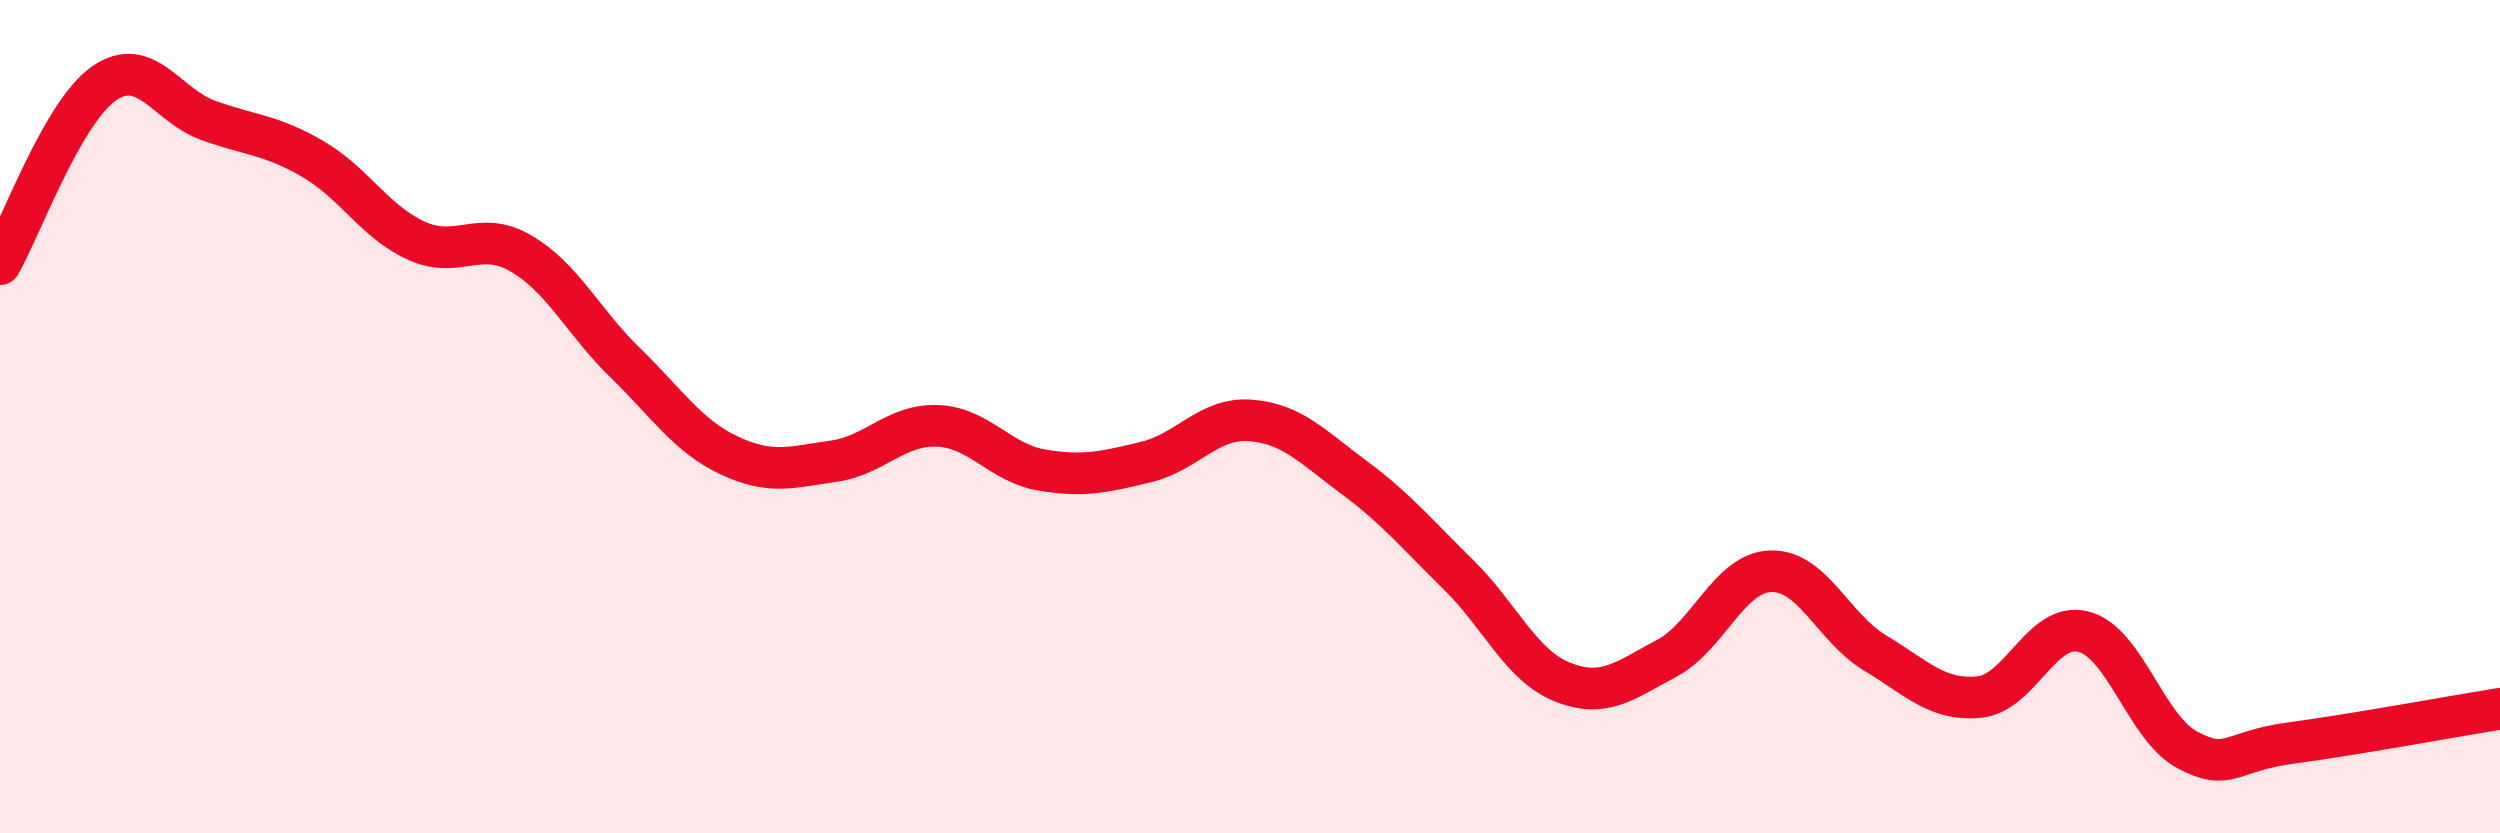
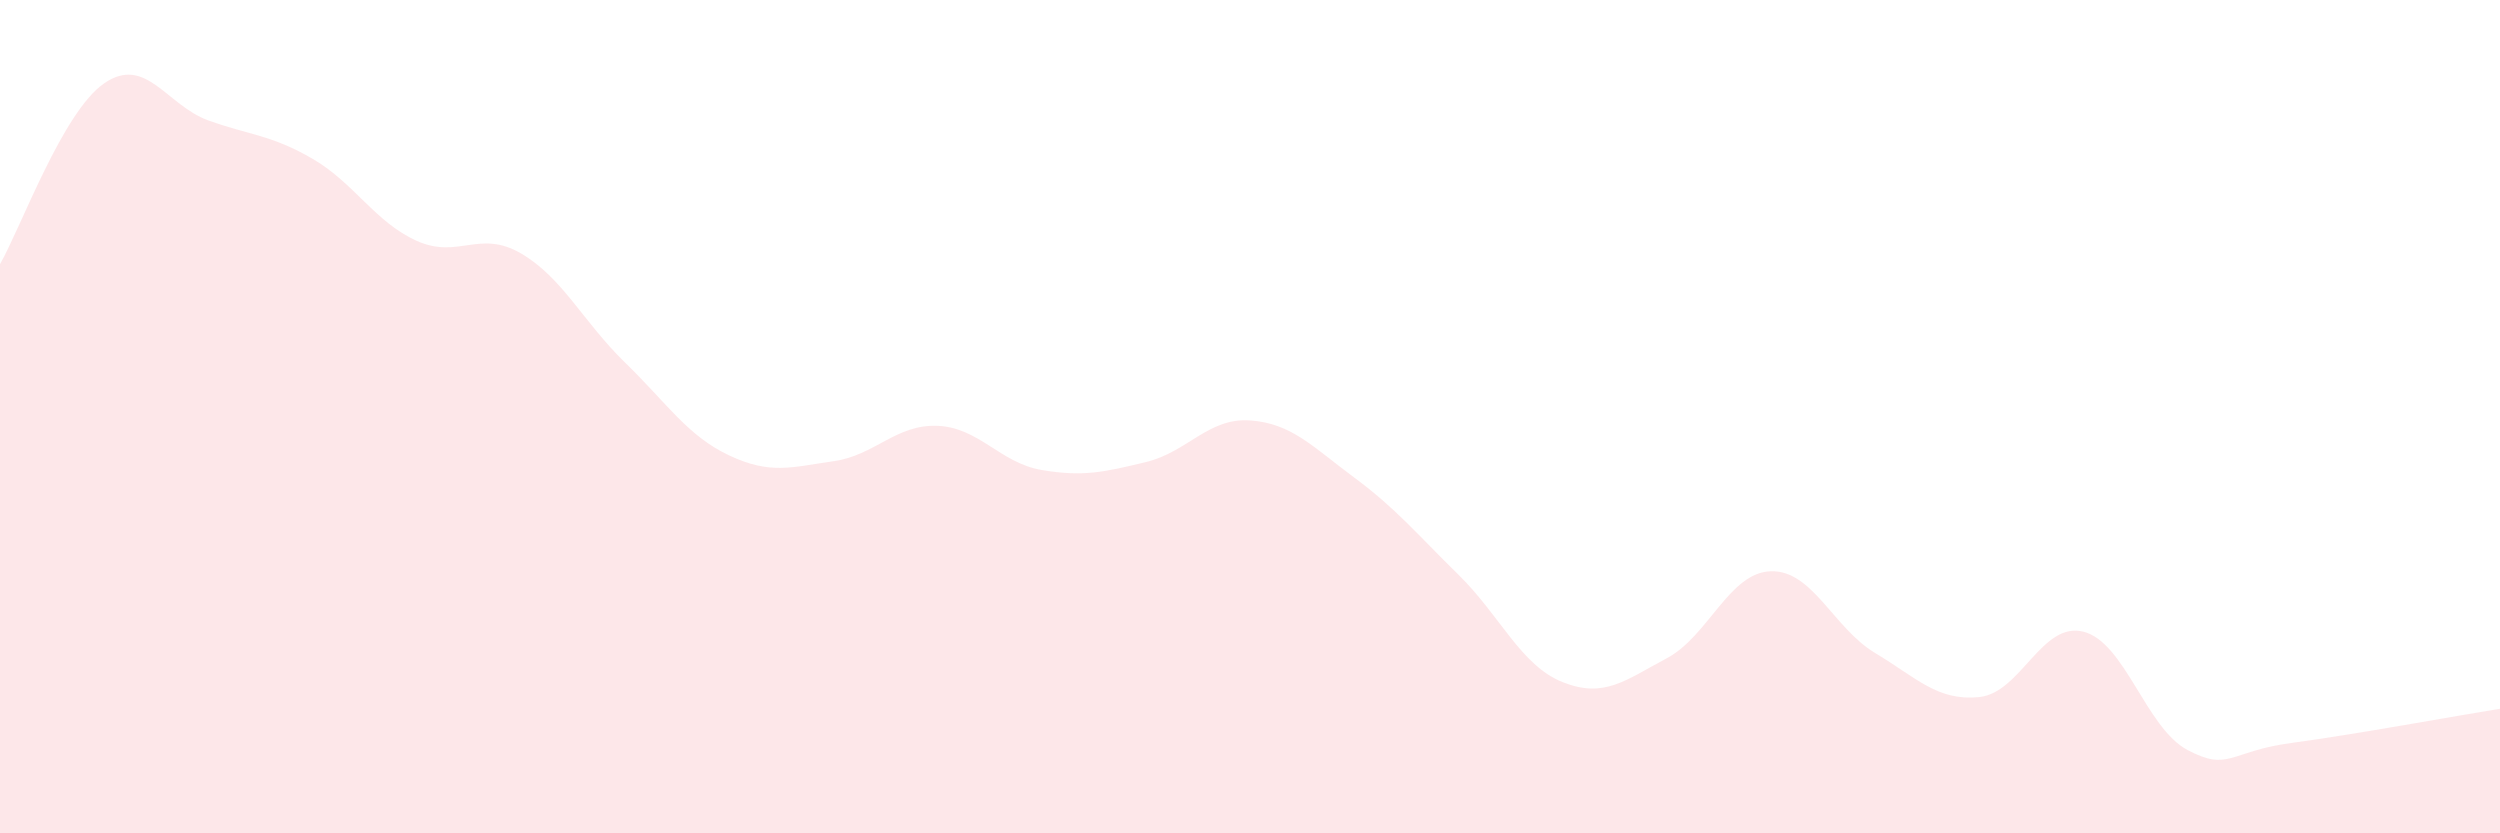
<svg xmlns="http://www.w3.org/2000/svg" width="60" height="20" viewBox="0 0 60 20">
  <path d="M 0,6.34 C 0.5,5.47 1.5,2.69 2.5,2 C 3.5,1.31 4,2.53 5,2.89 C 6,3.25 6.5,3.23 7.5,3.81 C 8.5,4.39 9,5.33 10,5.78 C 11,6.23 11.5,5.5 12.5,6.08 C 13.5,6.66 14,7.73 15,8.7 C 16,9.67 16.5,10.46 17.5,10.93 C 18.5,11.4 19,11.21 20,11.07 C 21,10.93 21.5,10.18 22.5,10.22 C 23.5,10.26 24,11.11 25,11.28 C 26,11.45 26.5,11.33 27.5,11.09 C 28.5,10.85 29,10.02 30,10.09 C 31,10.16 31.5,10.72 32.5,11.46 C 33.5,12.2 34,12.81 35,13.79 C 36,14.77 36.5,15.97 37.5,16.37 C 38.5,16.77 39,16.33 40,15.8 C 41,15.27 41.5,13.74 42.5,13.71 C 43.5,13.68 44,15.07 45,15.67 C 46,16.27 46.5,16.83 47.5,16.73 C 48.5,16.63 49,14.91 50,15.16 C 51,15.41 51.5,17.47 52.5,18 C 53.5,18.53 53.5,18.03 55,17.83 C 56.5,17.63 59,17.17 60,17.01L60 20L0 20Z" fill="#EB0A25" opacity="0.1" stroke-linecap="round" stroke-linejoin="round" />
-   <path d="M 0,6.34 C 0.5,5.47 1.5,2.69 2.5,2 C 3.5,1.31 4,2.53 5,2.89 C 6,3.25 6.5,3.23 7.5,3.81 C 8.5,4.39 9,5.33 10,5.78 C 11,6.23 11.5,5.5 12.5,6.08 C 13.5,6.66 14,7.73 15,8.7 C 16,9.67 16.5,10.46 17.5,10.93 C 18.5,11.4 19,11.21 20,11.07 C 21,10.93 21.5,10.18 22.5,10.22 C 23.5,10.26 24,11.11 25,11.28 C 26,11.45 26.5,11.33 27.5,11.09 C 28.5,10.85 29,10.02 30,10.09 C 31,10.16 31.5,10.72 32.5,11.46 C 33.5,12.2 34,12.81 35,13.79 C 36,14.77 36.5,15.97 37.5,16.37 C 38.5,16.77 39,16.33 40,15.8 C 41,15.27 41.5,13.74 42.5,13.71 C 43.5,13.68 44,15.07 45,15.67 C 46,16.27 46.5,16.83 47.5,16.73 C 48.5,16.63 49,14.91 50,15.16 C 51,15.41 51.5,17.47 52.5,18 C 53.5,18.53 53.5,18.03 55,17.83 C 56.5,17.63 59,17.17 60,17.01" stroke="#EB0A25" stroke-width="1" fill="none" stroke-linecap="round" stroke-linejoin="round" />
</svg>